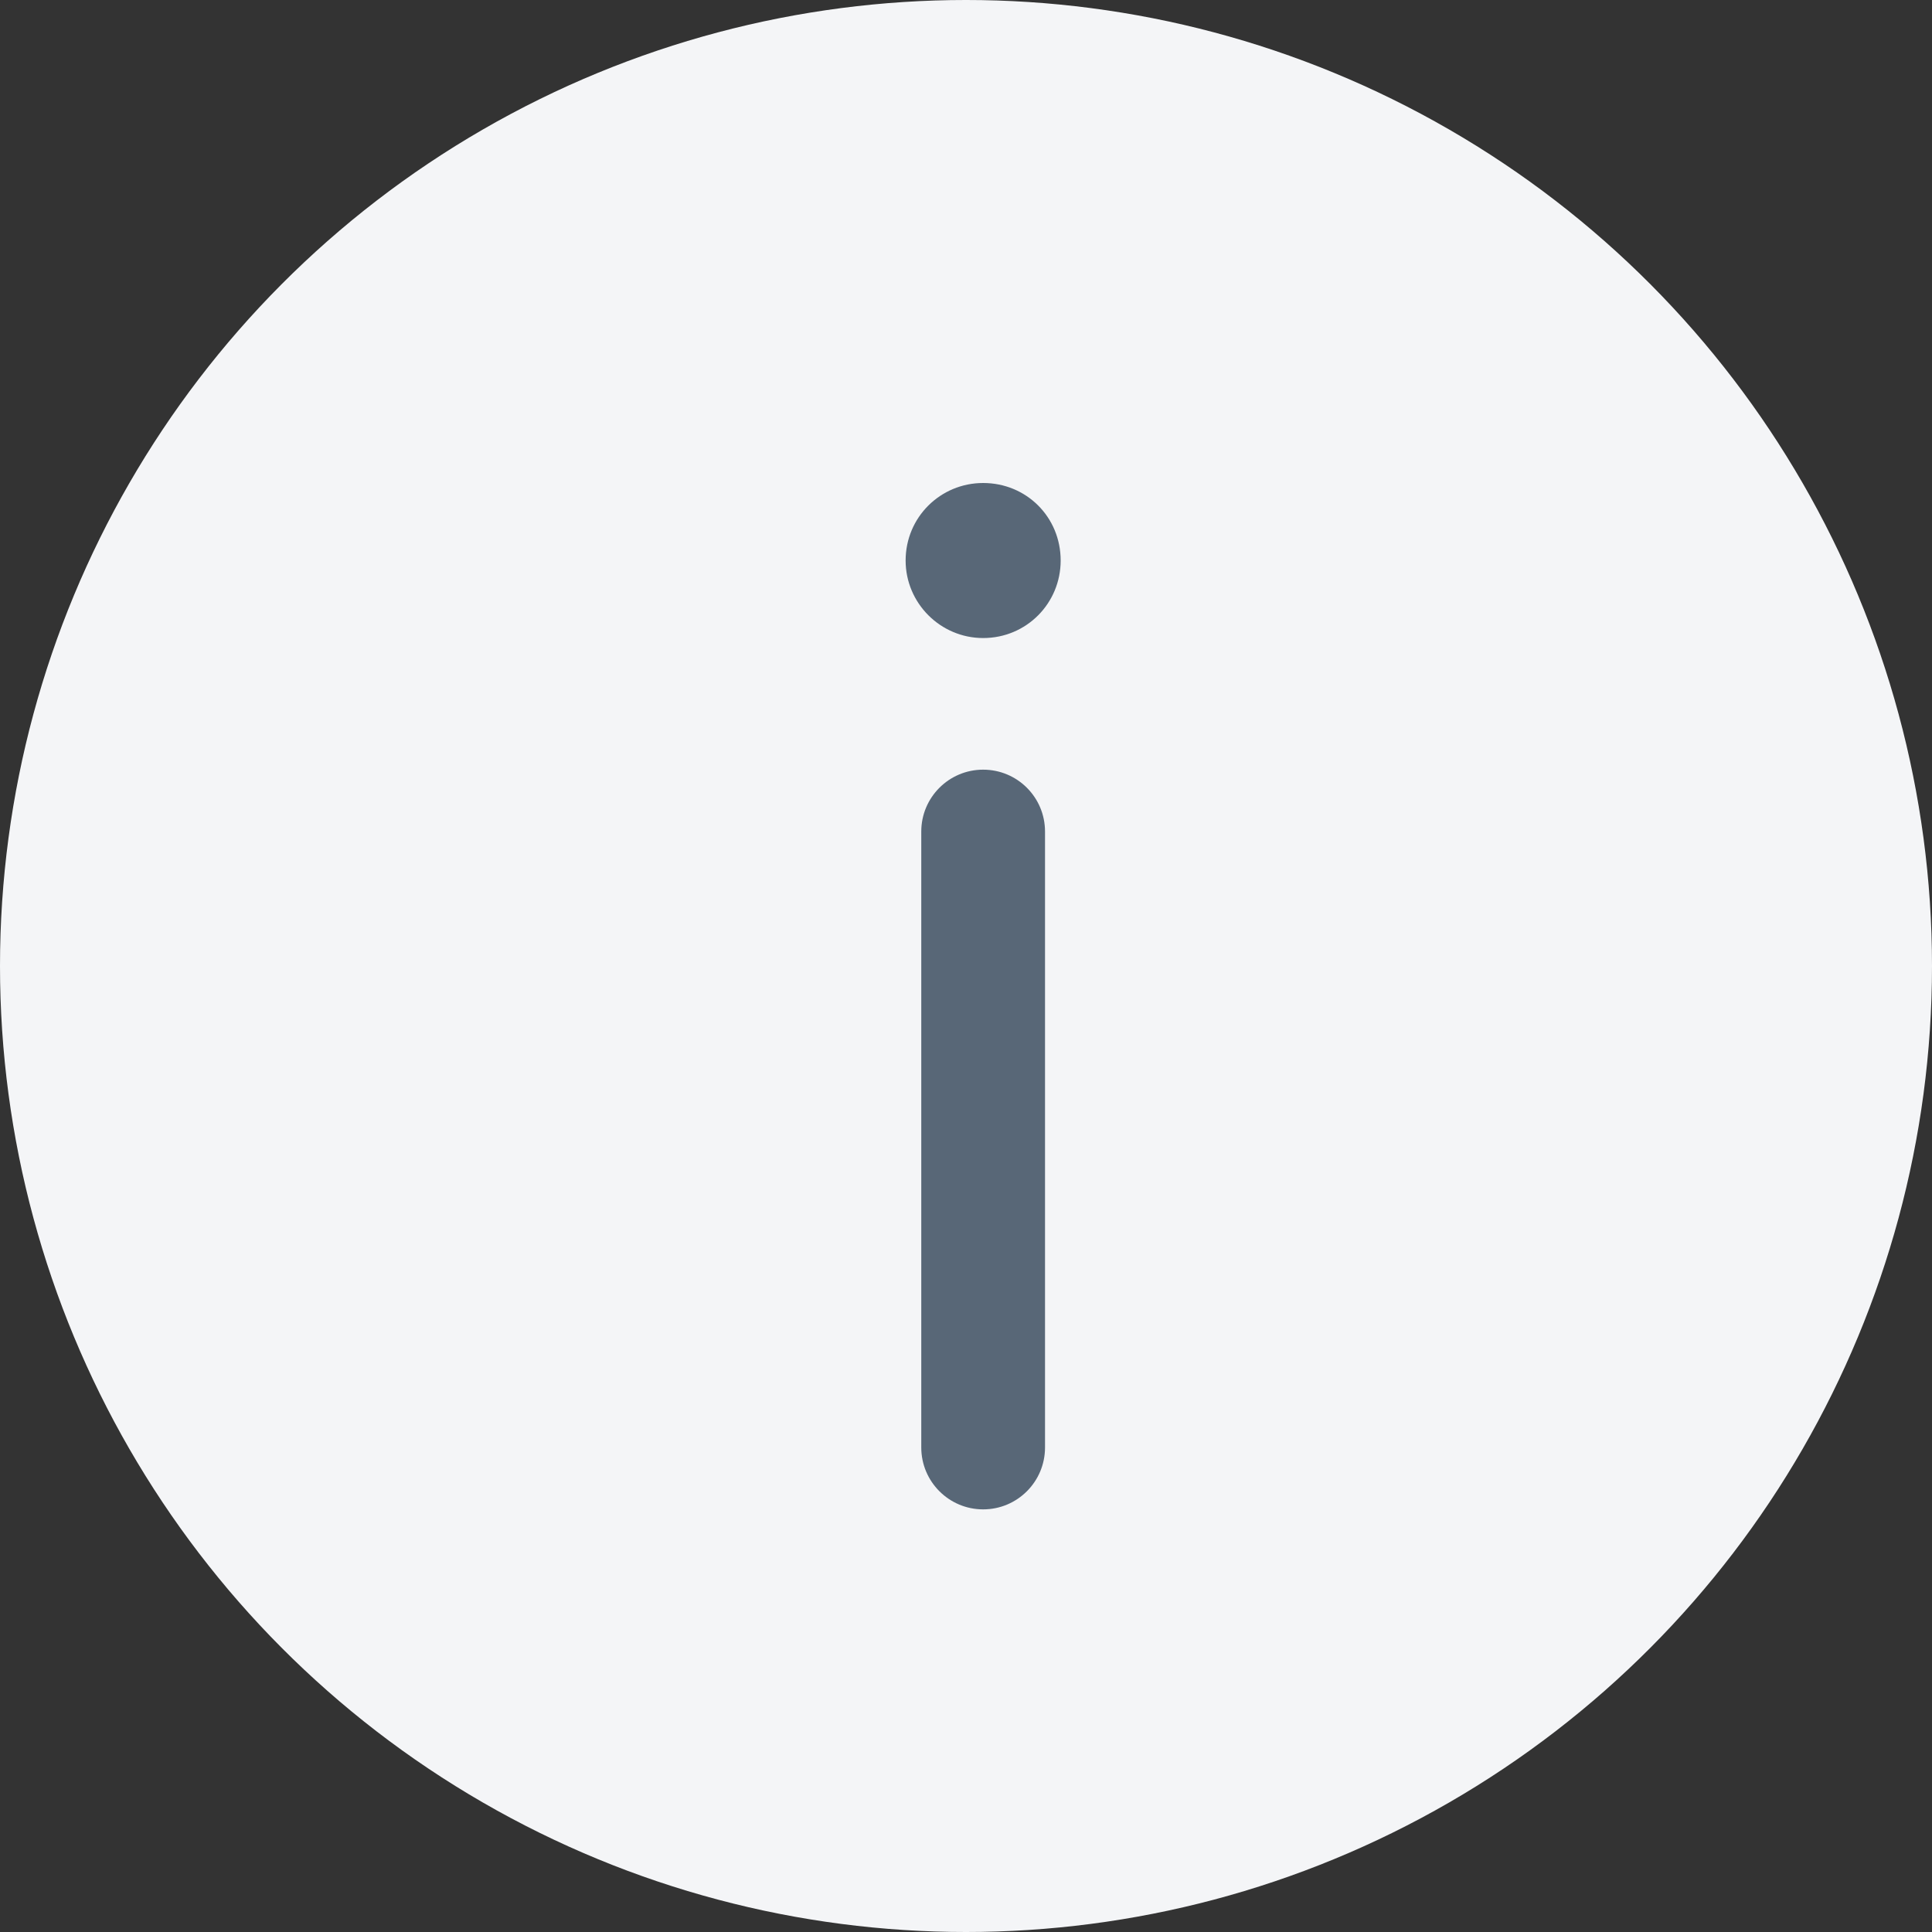
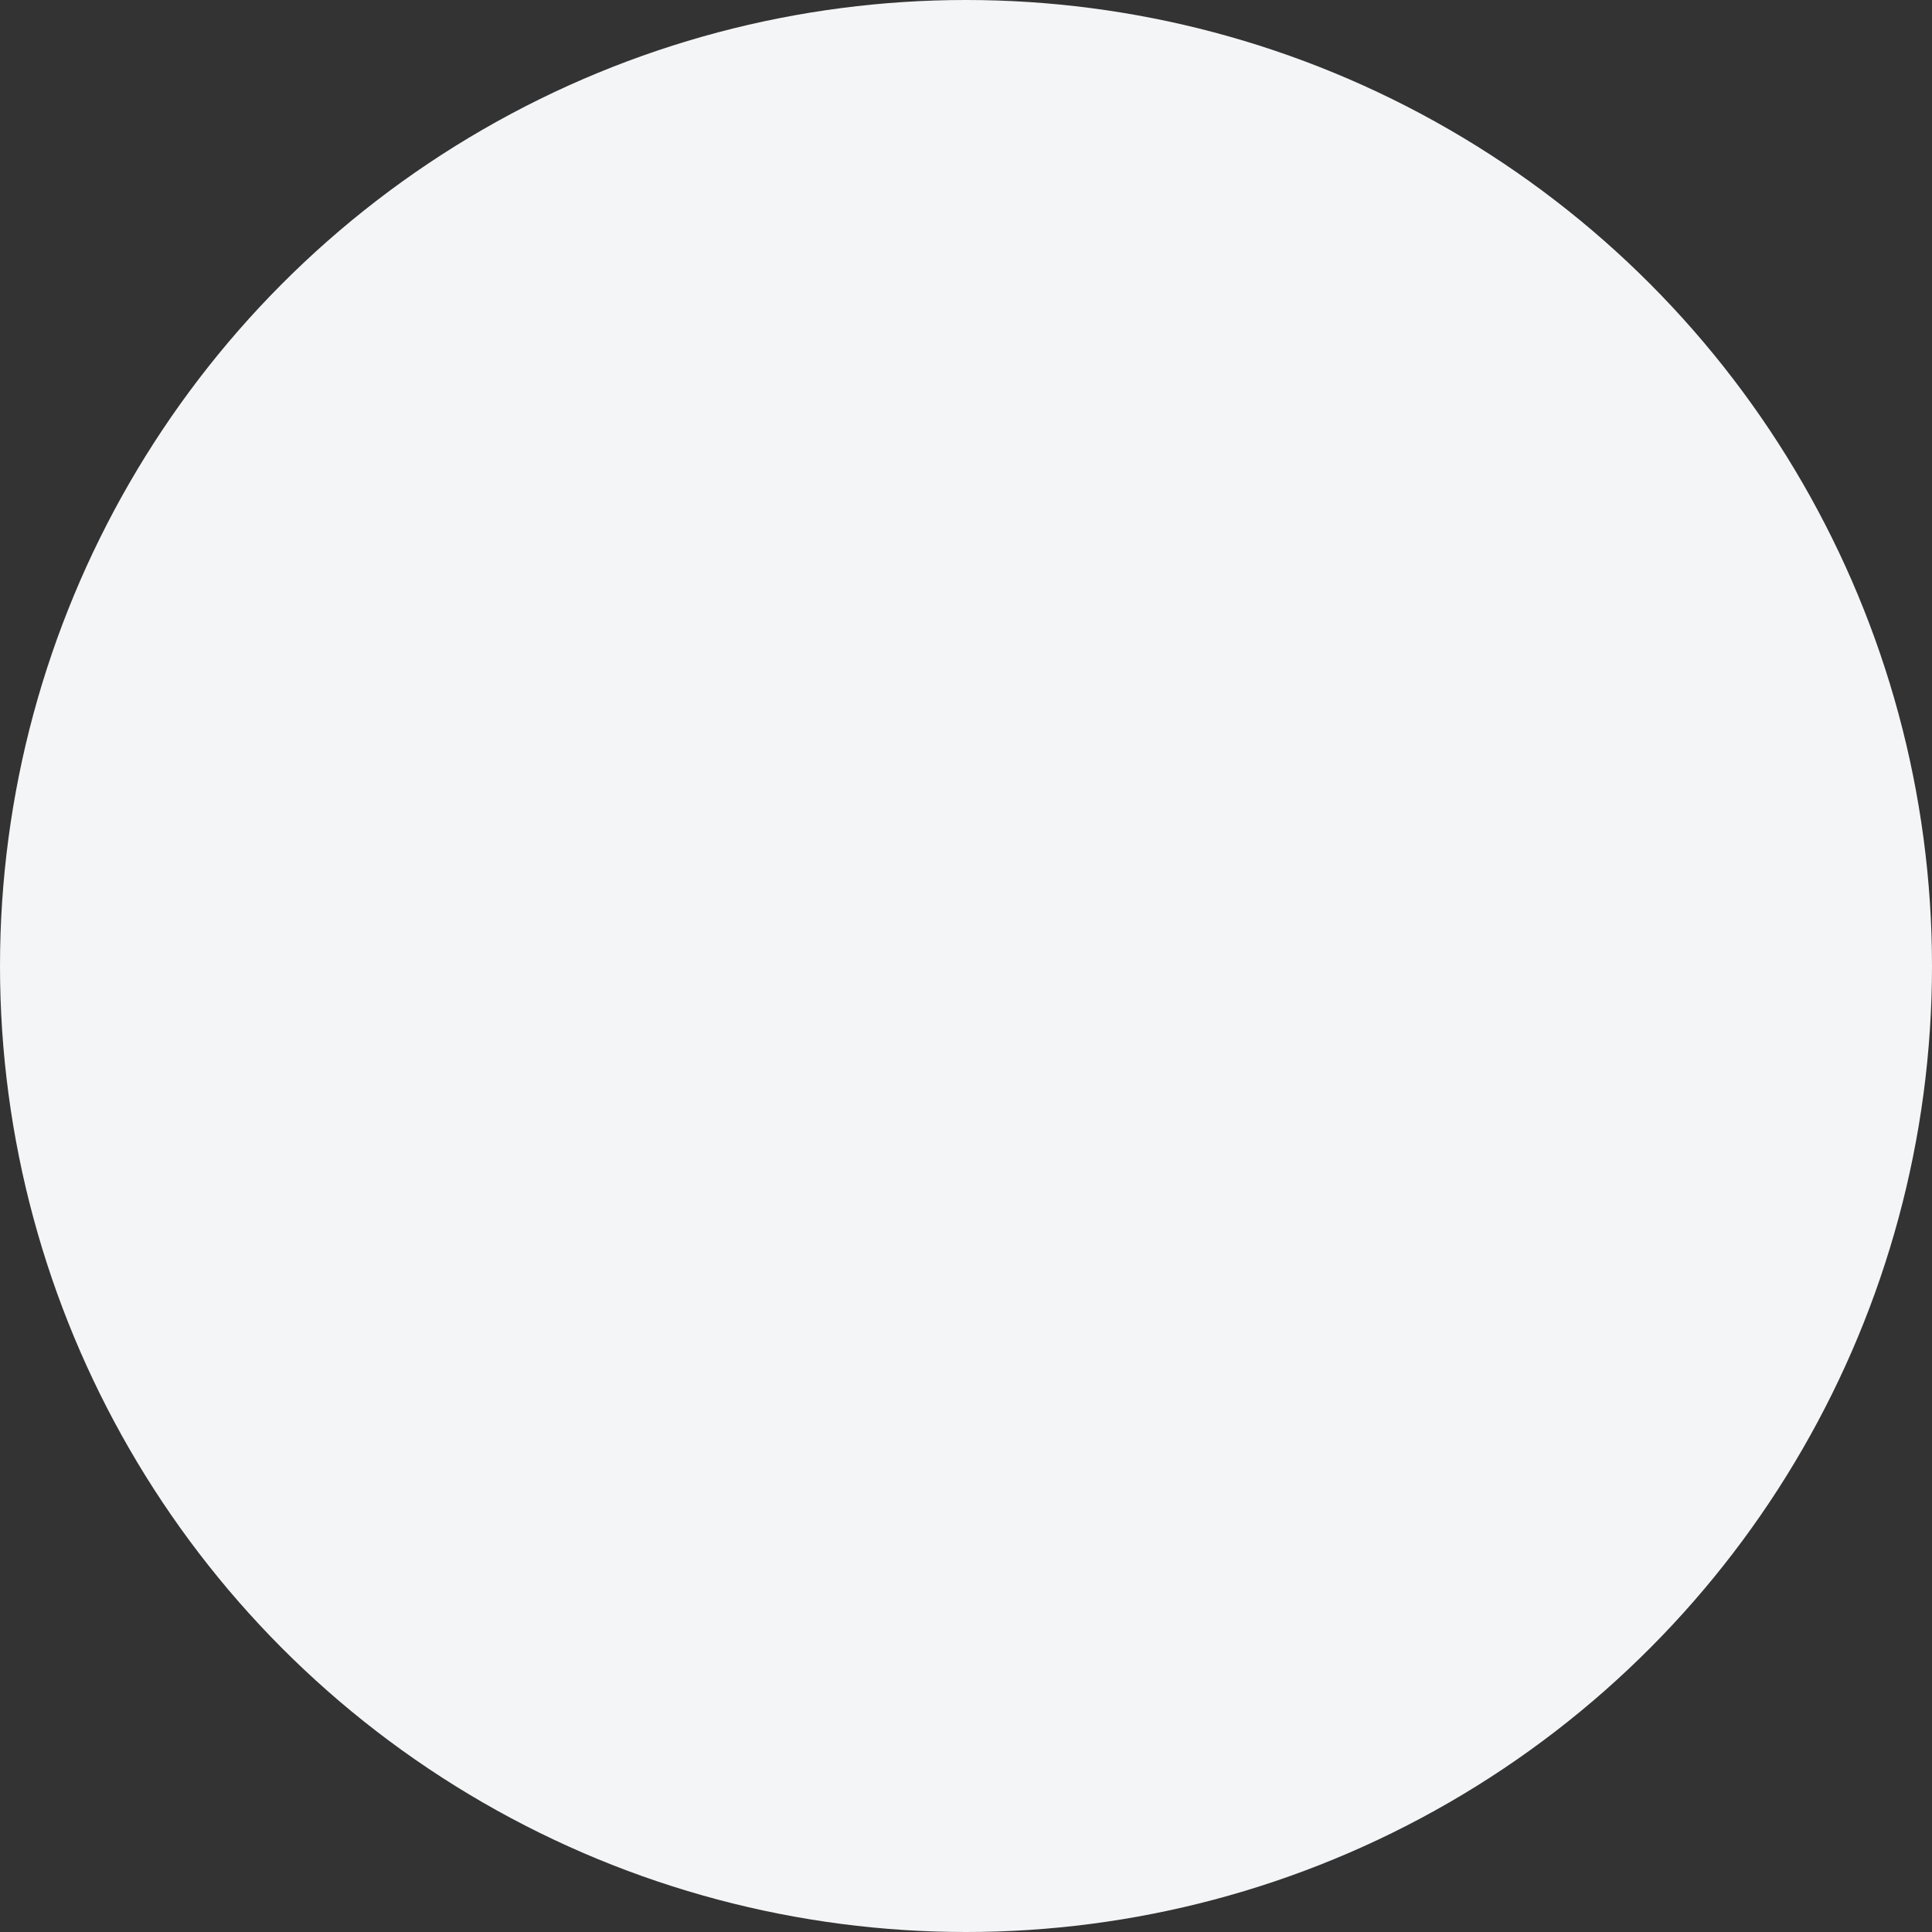
<svg xmlns="http://www.w3.org/2000/svg" width="40px" height="40px" viewBox="0 0 40 40" version="1.1">
  <rect x="0" y="0" width="40" height="40" fill="#333333" stroke="none" />
  <title>Icons/Info Circle</title>
  <g id="Layout" stroke="none" stroke-width="1" fill="none" fill-rule="evenodd">
    <g id="1.1---Objekt-Detail-–-Desktop-1920" transform="translate(-284, -3423)">
      <g id="Icons/Info-Circle" transform="translate(284, 3423)">
        <circle id="Oval-Copy-9" fill="#F4F5F7" cx="20" cy="20" r="20" />
-         <path d="M20.355,13.21 C21.253,13.21 21.96,12.489 21.96,11.605 C21.96,10.707 21.253,10 20.355,10 C19.472,10 18.75,10.707 18.75,11.605 C18.75,12.489 19.472,13.21 20.355,13.21 Z M21.636,29.969 L21.636,17.216 C21.636,16.508 21.063,15.935 20.355,15.935 C19.648,15.935 19.074,16.508 19.074,17.216 L19.074,29.969 C19.074,30.676 19.648,31.25 20.355,31.25 C21.063,31.25 21.636,30.676 21.636,29.969 Z" id="i" fill-opacity="0.921" fill="#4B5B6D" fill-rule="nonzero" />
      </g>
    </g>
  </g>
</svg>